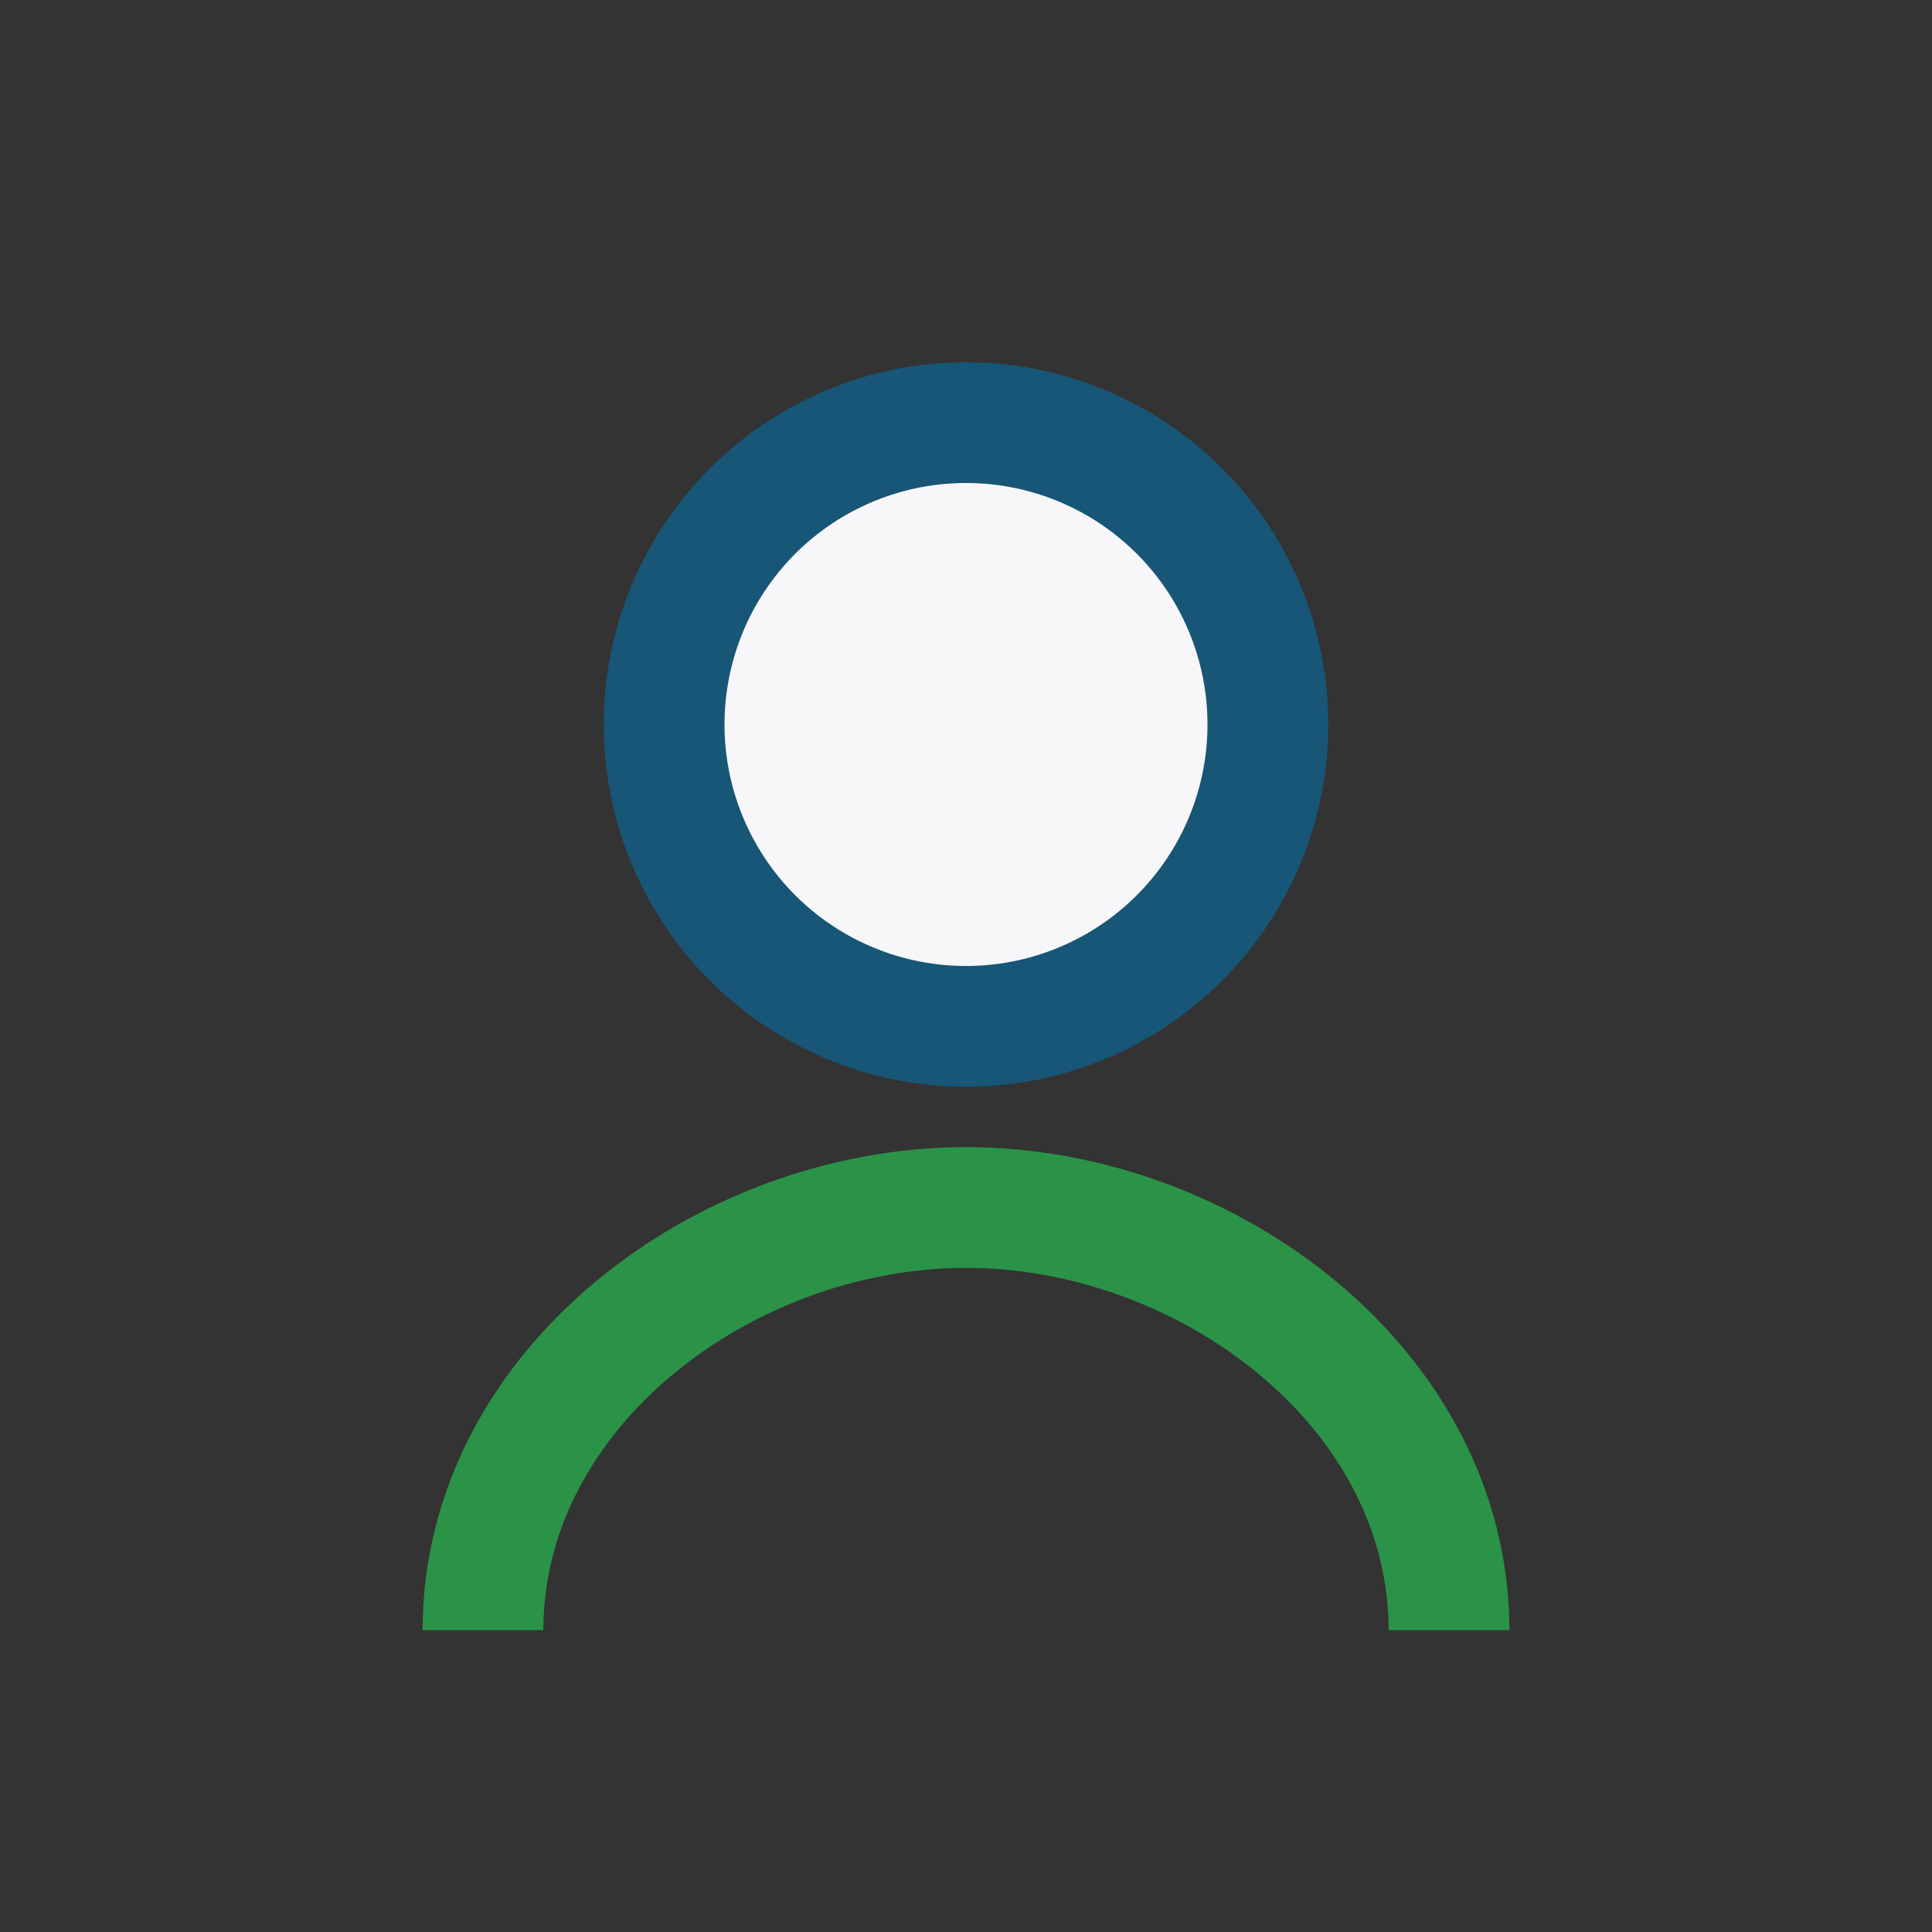
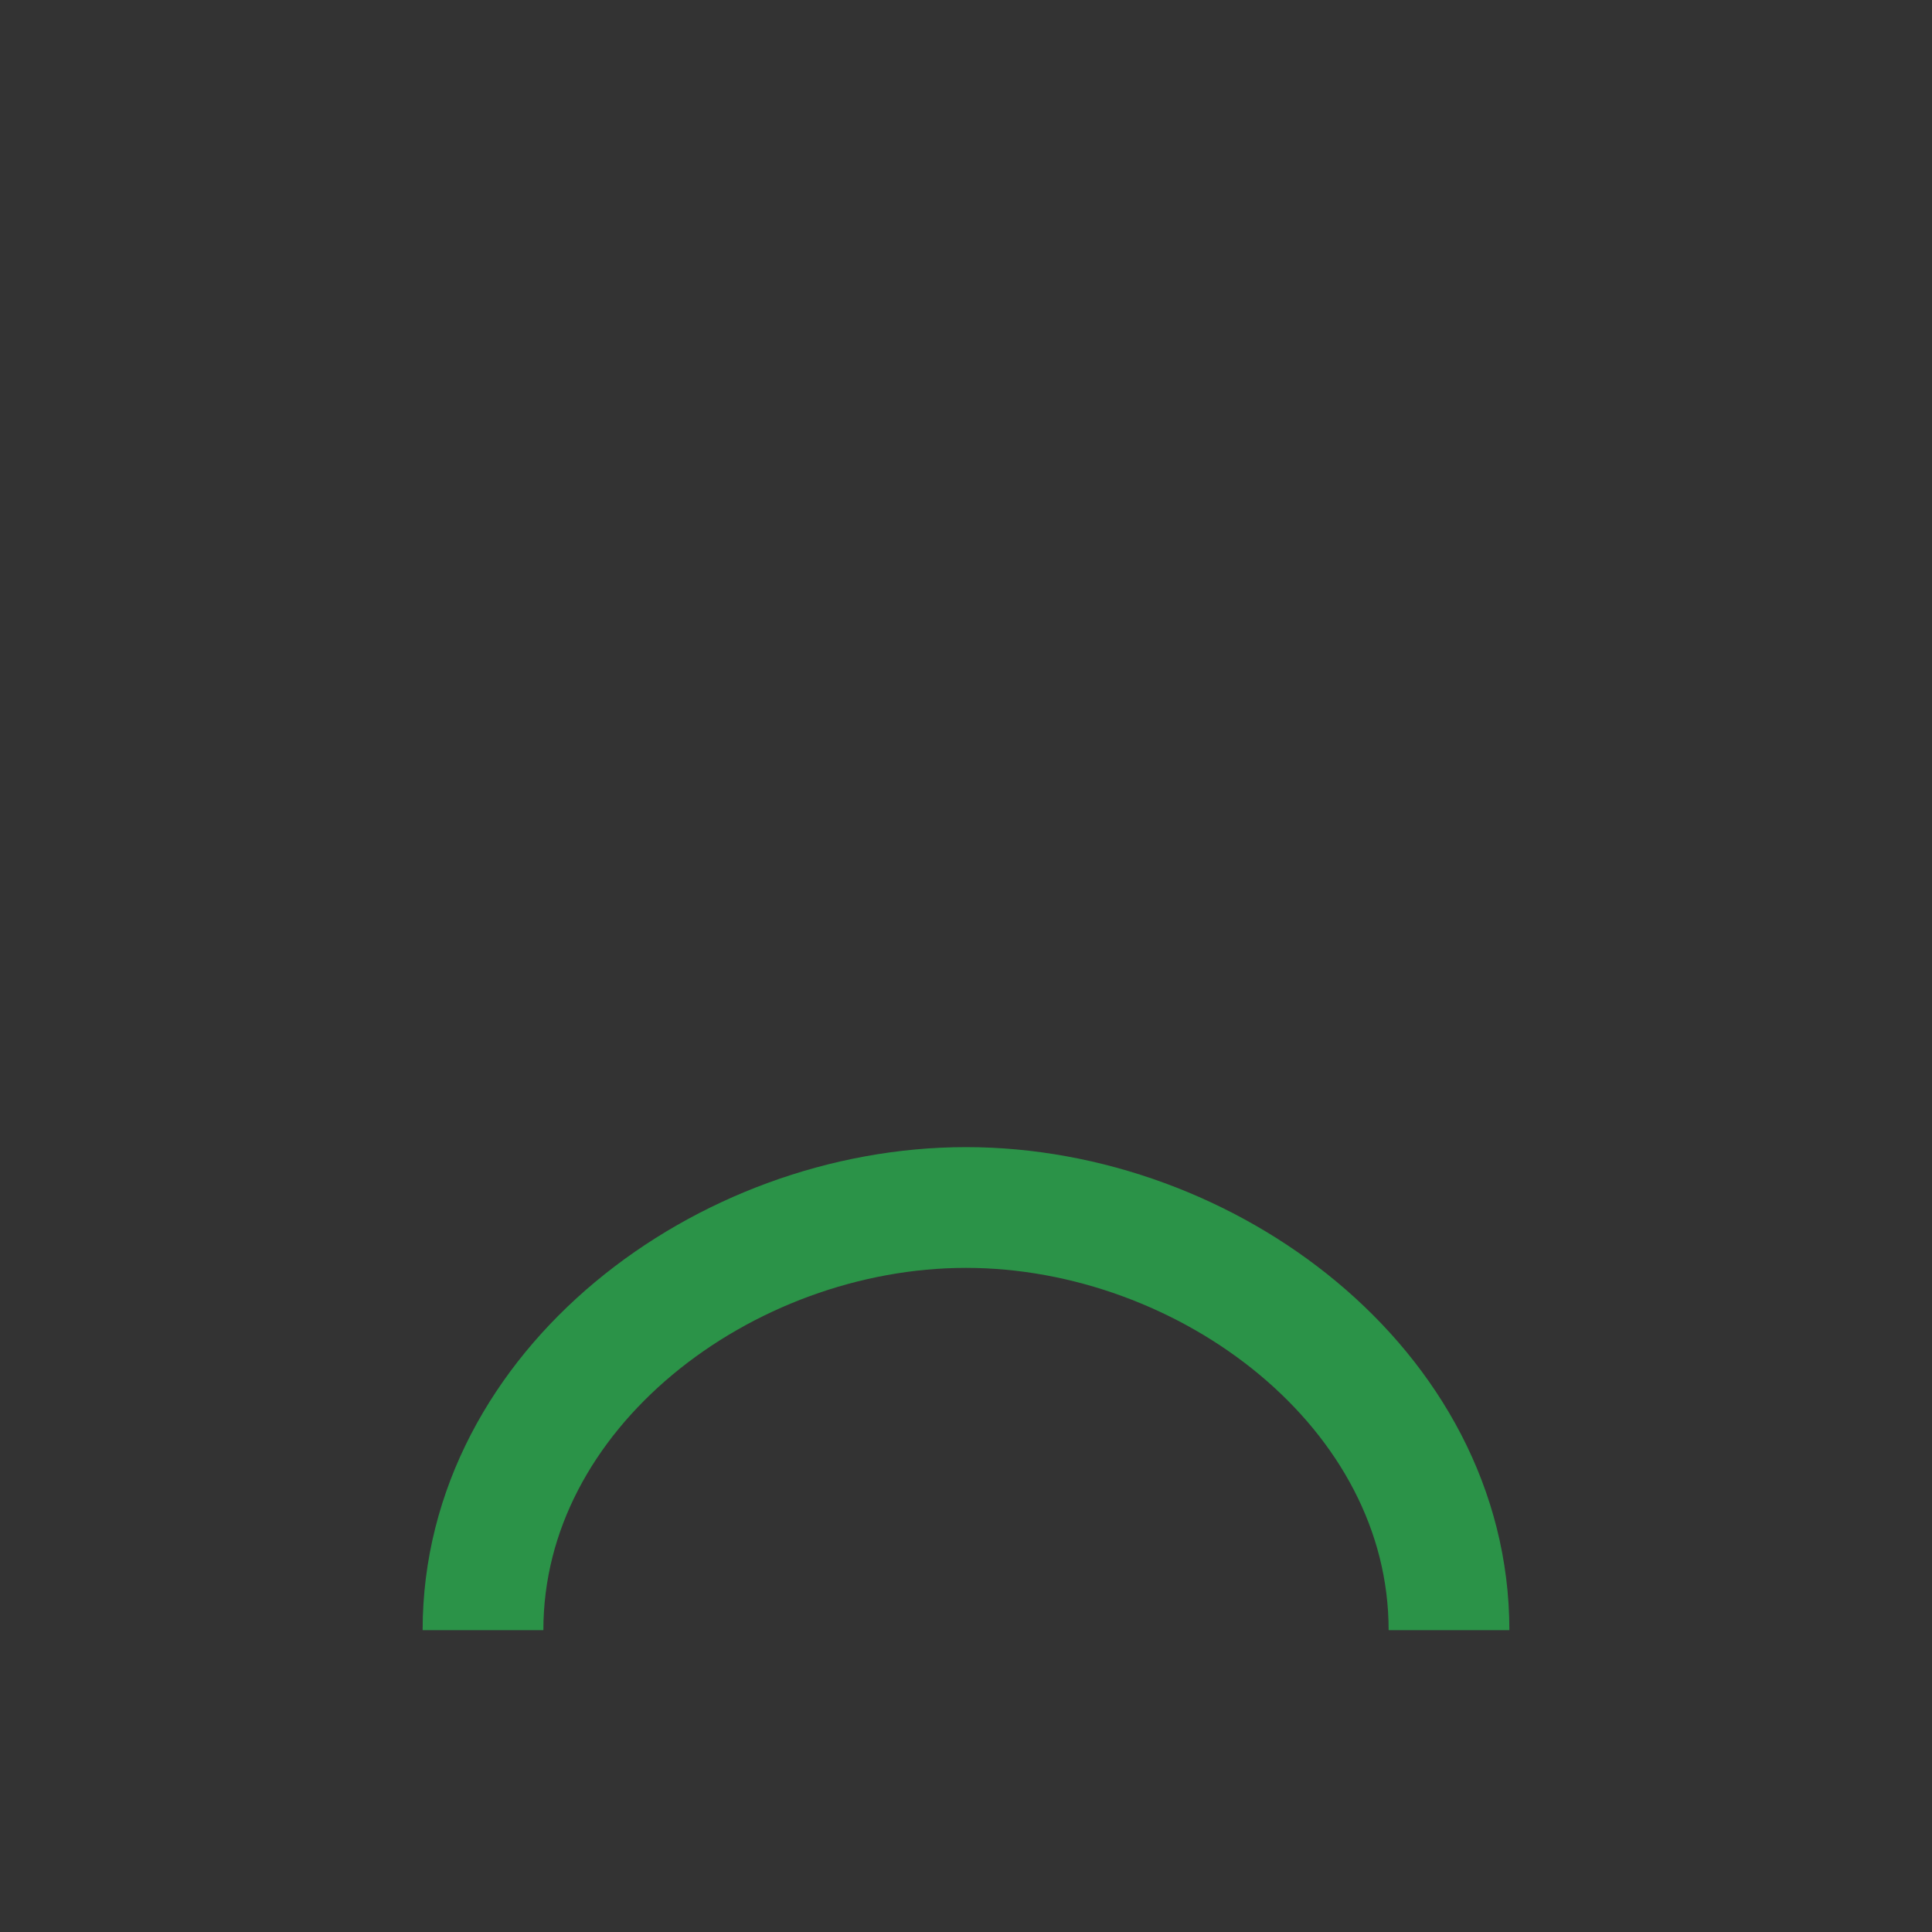
<svg xmlns="http://www.w3.org/2000/svg" width="32" height="32" viewBox="0 0 32 32">
  <rect x="0" y="0" width="32" height="32" fill="#333333" stroke="none" />
-   <circle cx="16" cy="12" r="5" fill="#F7F7F9" stroke="#175676" stroke-width="2" />
  <path d="M8 27c0-4 4-7 8-7s8 3 8 7" stroke="#2B9348" stroke-width="2" fill="none" />
</svg>